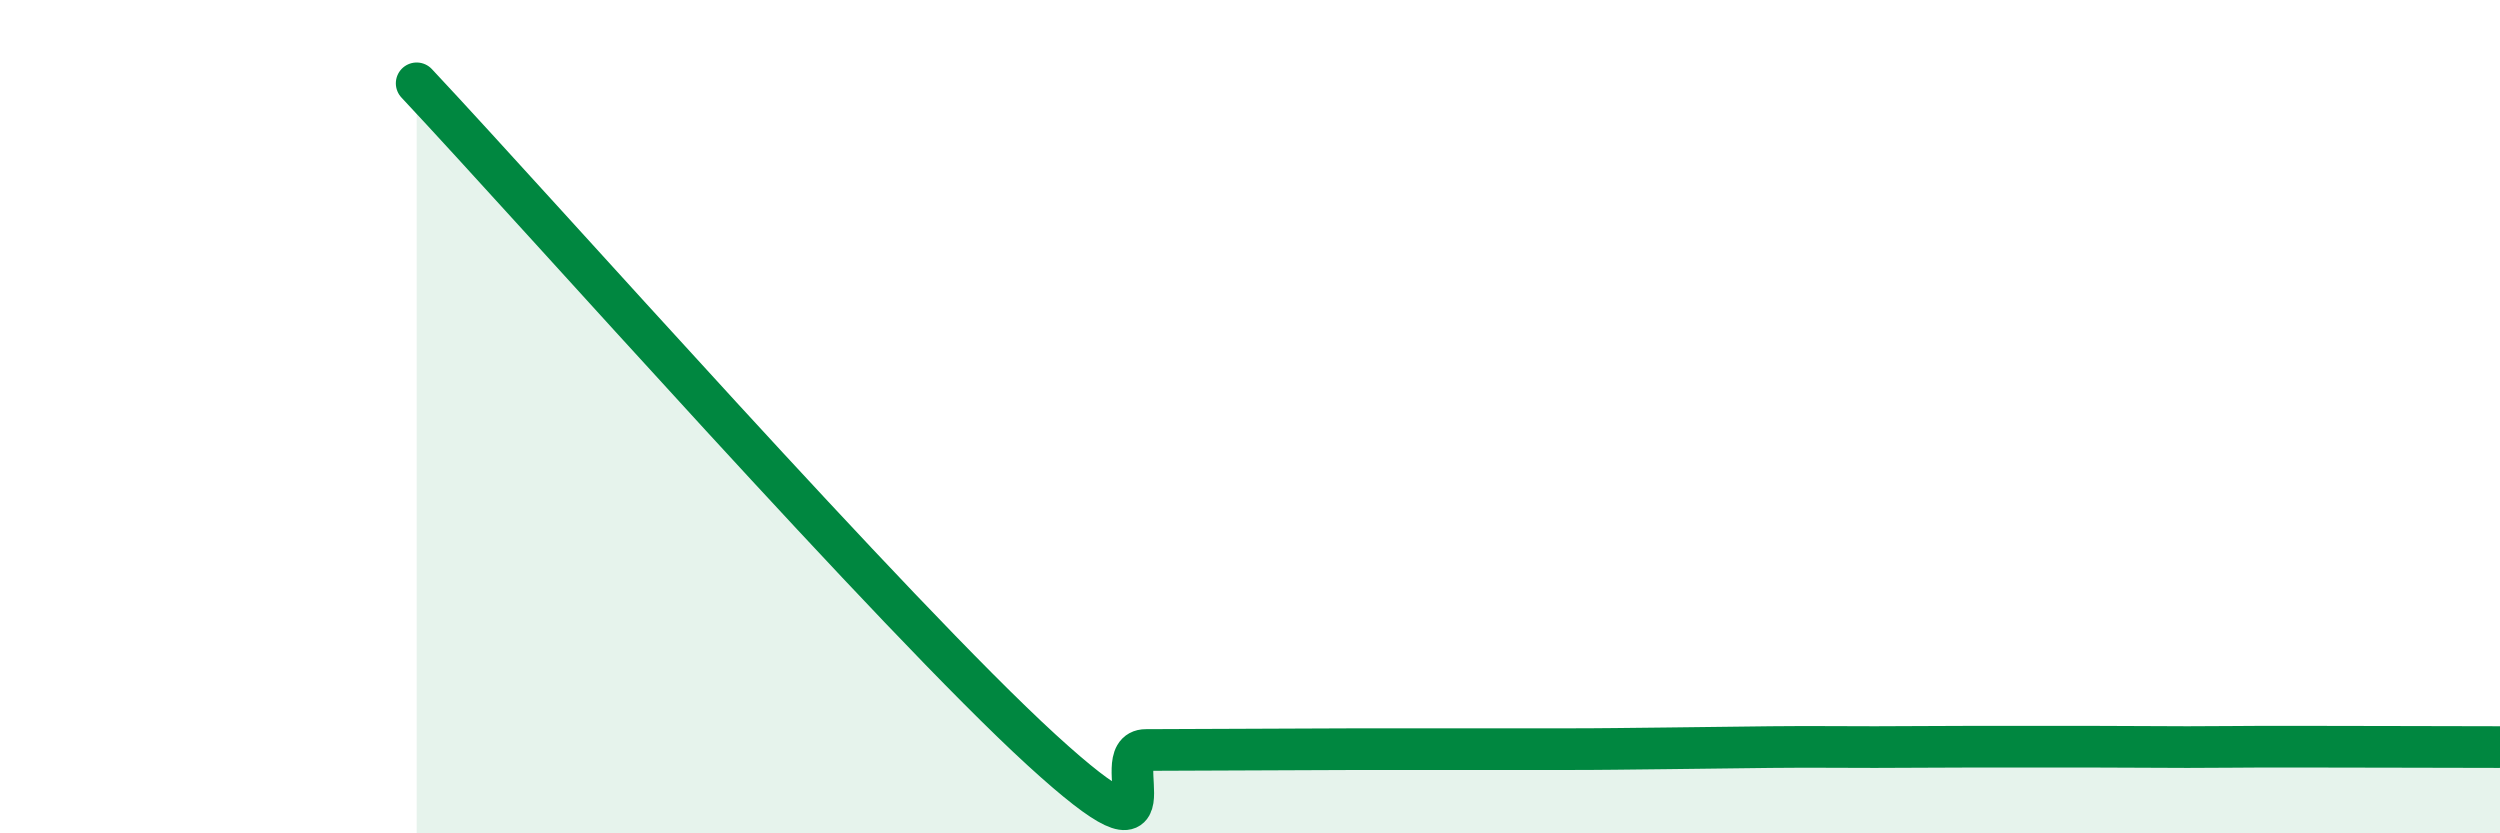
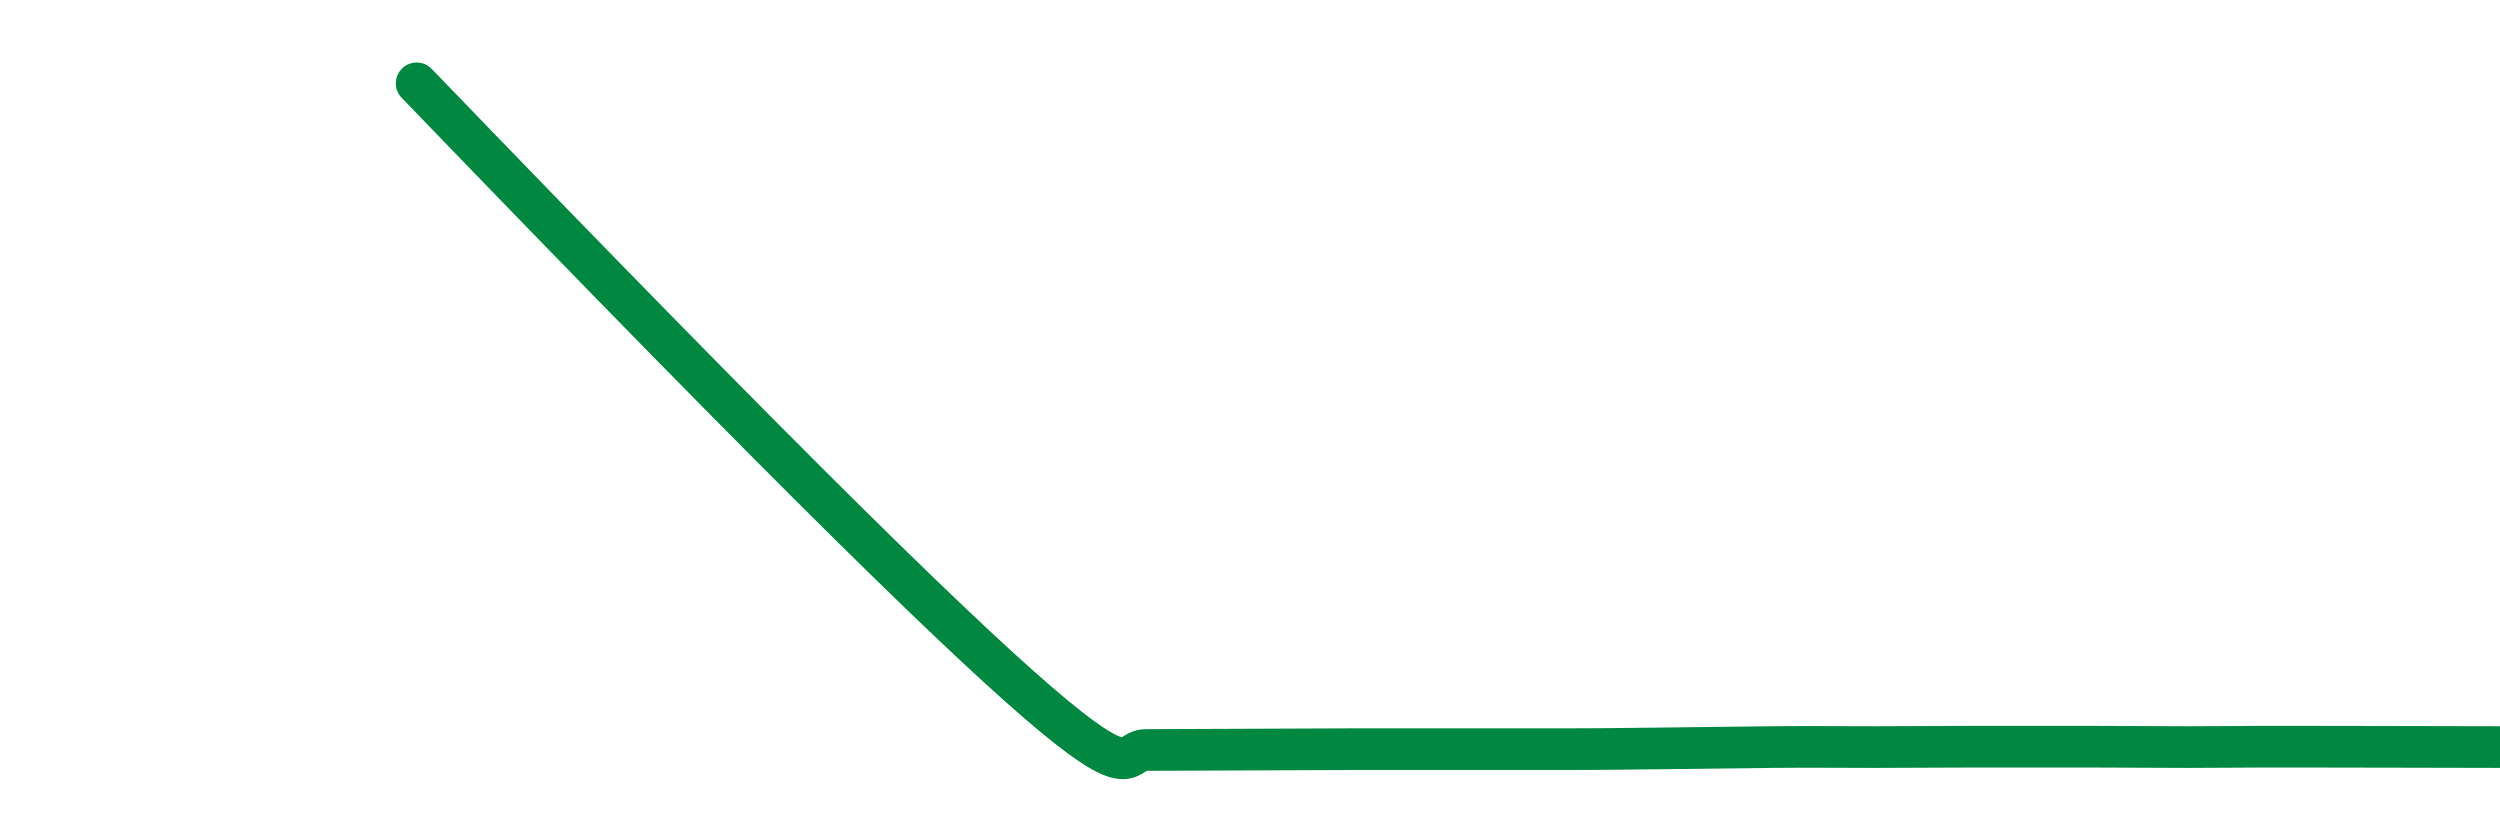
<svg xmlns="http://www.w3.org/2000/svg" width="60" height="20" viewBox="0 0 60 20">
-   <path d="M 10,2 C 13,5.2 21.5,14.8 25,18 C 28.5,21.2 26.5,18 27.5,18 C 28.5,18 29,17.99 30,17.99 C 31,17.99 31.5,17.98 32.5,17.98 C 33.5,17.98 34,17.98 35,17.98 C 36,17.98 36.5,17.98 37.5,17.98 C 38.5,17.98 39,17.97 40,17.96 C 41,17.95 41.5,17.94 42.5,17.93 C 43.5,17.92 44,17.93 45,17.93 C 46,17.93 46.5,17.92 47.5,17.92 C 48.5,17.92 49,17.92 50,17.92 C 51,17.92 51.5,17.93 52.5,17.93 C 53.5,17.93 53.5,17.92 55,17.92 C 56.5,17.92 59,17.93 60,17.93L60 20L10 20Z" fill="#008740" opacity="0.1" stroke-linecap="round" stroke-linejoin="round" />
-   <path d="M 10,2 C 13,5.2 21.5,14.8 25,18 C 28.5,21.2 26.5,18 27.5,18 C 28.5,18 29,17.99 30,17.99 C 31,17.99 31.5,17.98 32.5,17.98 C 33.5,17.98 34,17.98 35,17.98 C 36,17.98 36.5,17.98 37.5,17.98 C 38.5,17.98 39,17.97 40,17.96 C 41,17.95 41.5,17.94 42.5,17.93 C 43.5,17.92 44,17.93 45,17.93 C 46,17.93 46.5,17.92 47.5,17.92 C 48.5,17.92 49,17.92 50,17.92 C 51,17.92 51.5,17.93 52.5,17.93 C 53.5,17.93 53.5,17.92 55,17.92 C 56.5,17.92 59,17.93 60,17.93" stroke="#008740" stroke-width="1" fill="none" stroke-linecap="round" stroke-linejoin="round" />
+   <path d="M 10,2 C 28.5,21.2 26.5,18 27.5,18 C 28.5,18 29,17.99 30,17.99 C 31,17.99 31.5,17.98 32.5,17.98 C 33.5,17.98 34,17.98 35,17.98 C 36,17.98 36.5,17.98 37.5,17.98 C 38.5,17.98 39,17.97 40,17.96 C 41,17.95 41.5,17.94 42.5,17.93 C 43.5,17.92 44,17.93 45,17.93 C 46,17.93 46.5,17.92 47.5,17.92 C 48.5,17.92 49,17.92 50,17.92 C 51,17.92 51.5,17.93 52.5,17.93 C 53.5,17.93 53.5,17.92 55,17.92 C 56.5,17.92 59,17.93 60,17.93" stroke="#008740" stroke-width="1" fill="none" stroke-linecap="round" stroke-linejoin="round" />
</svg>